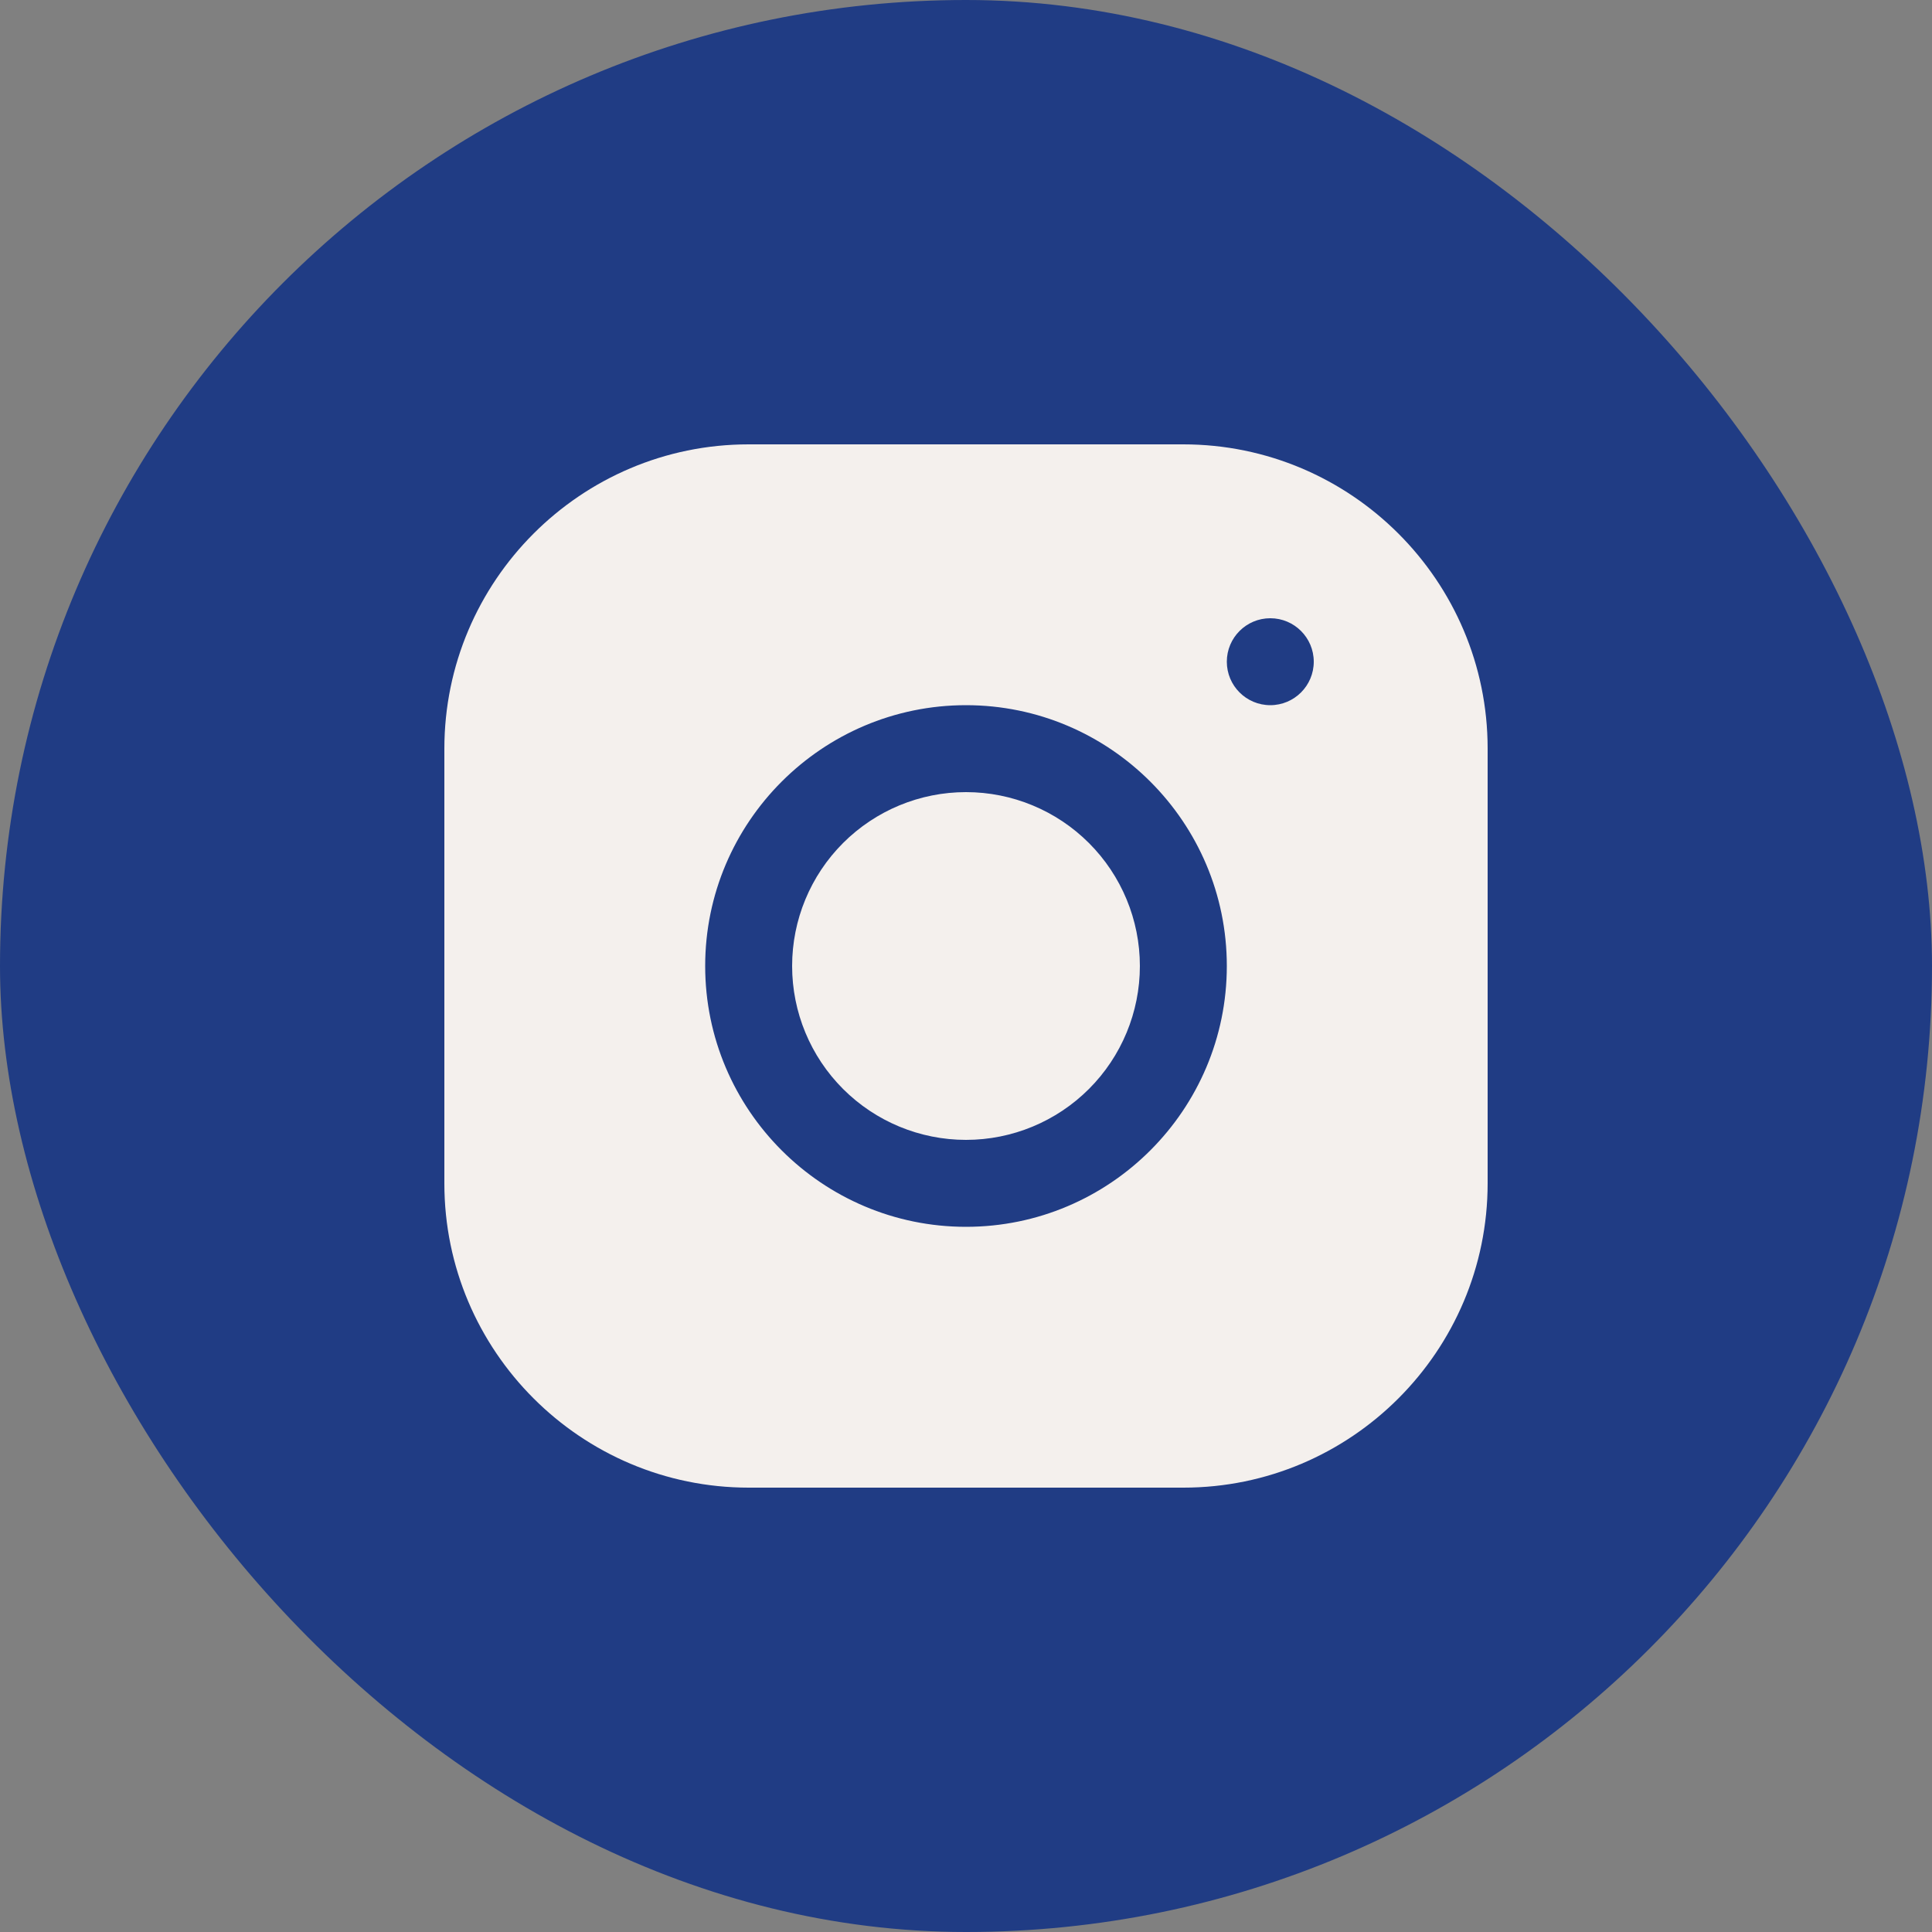
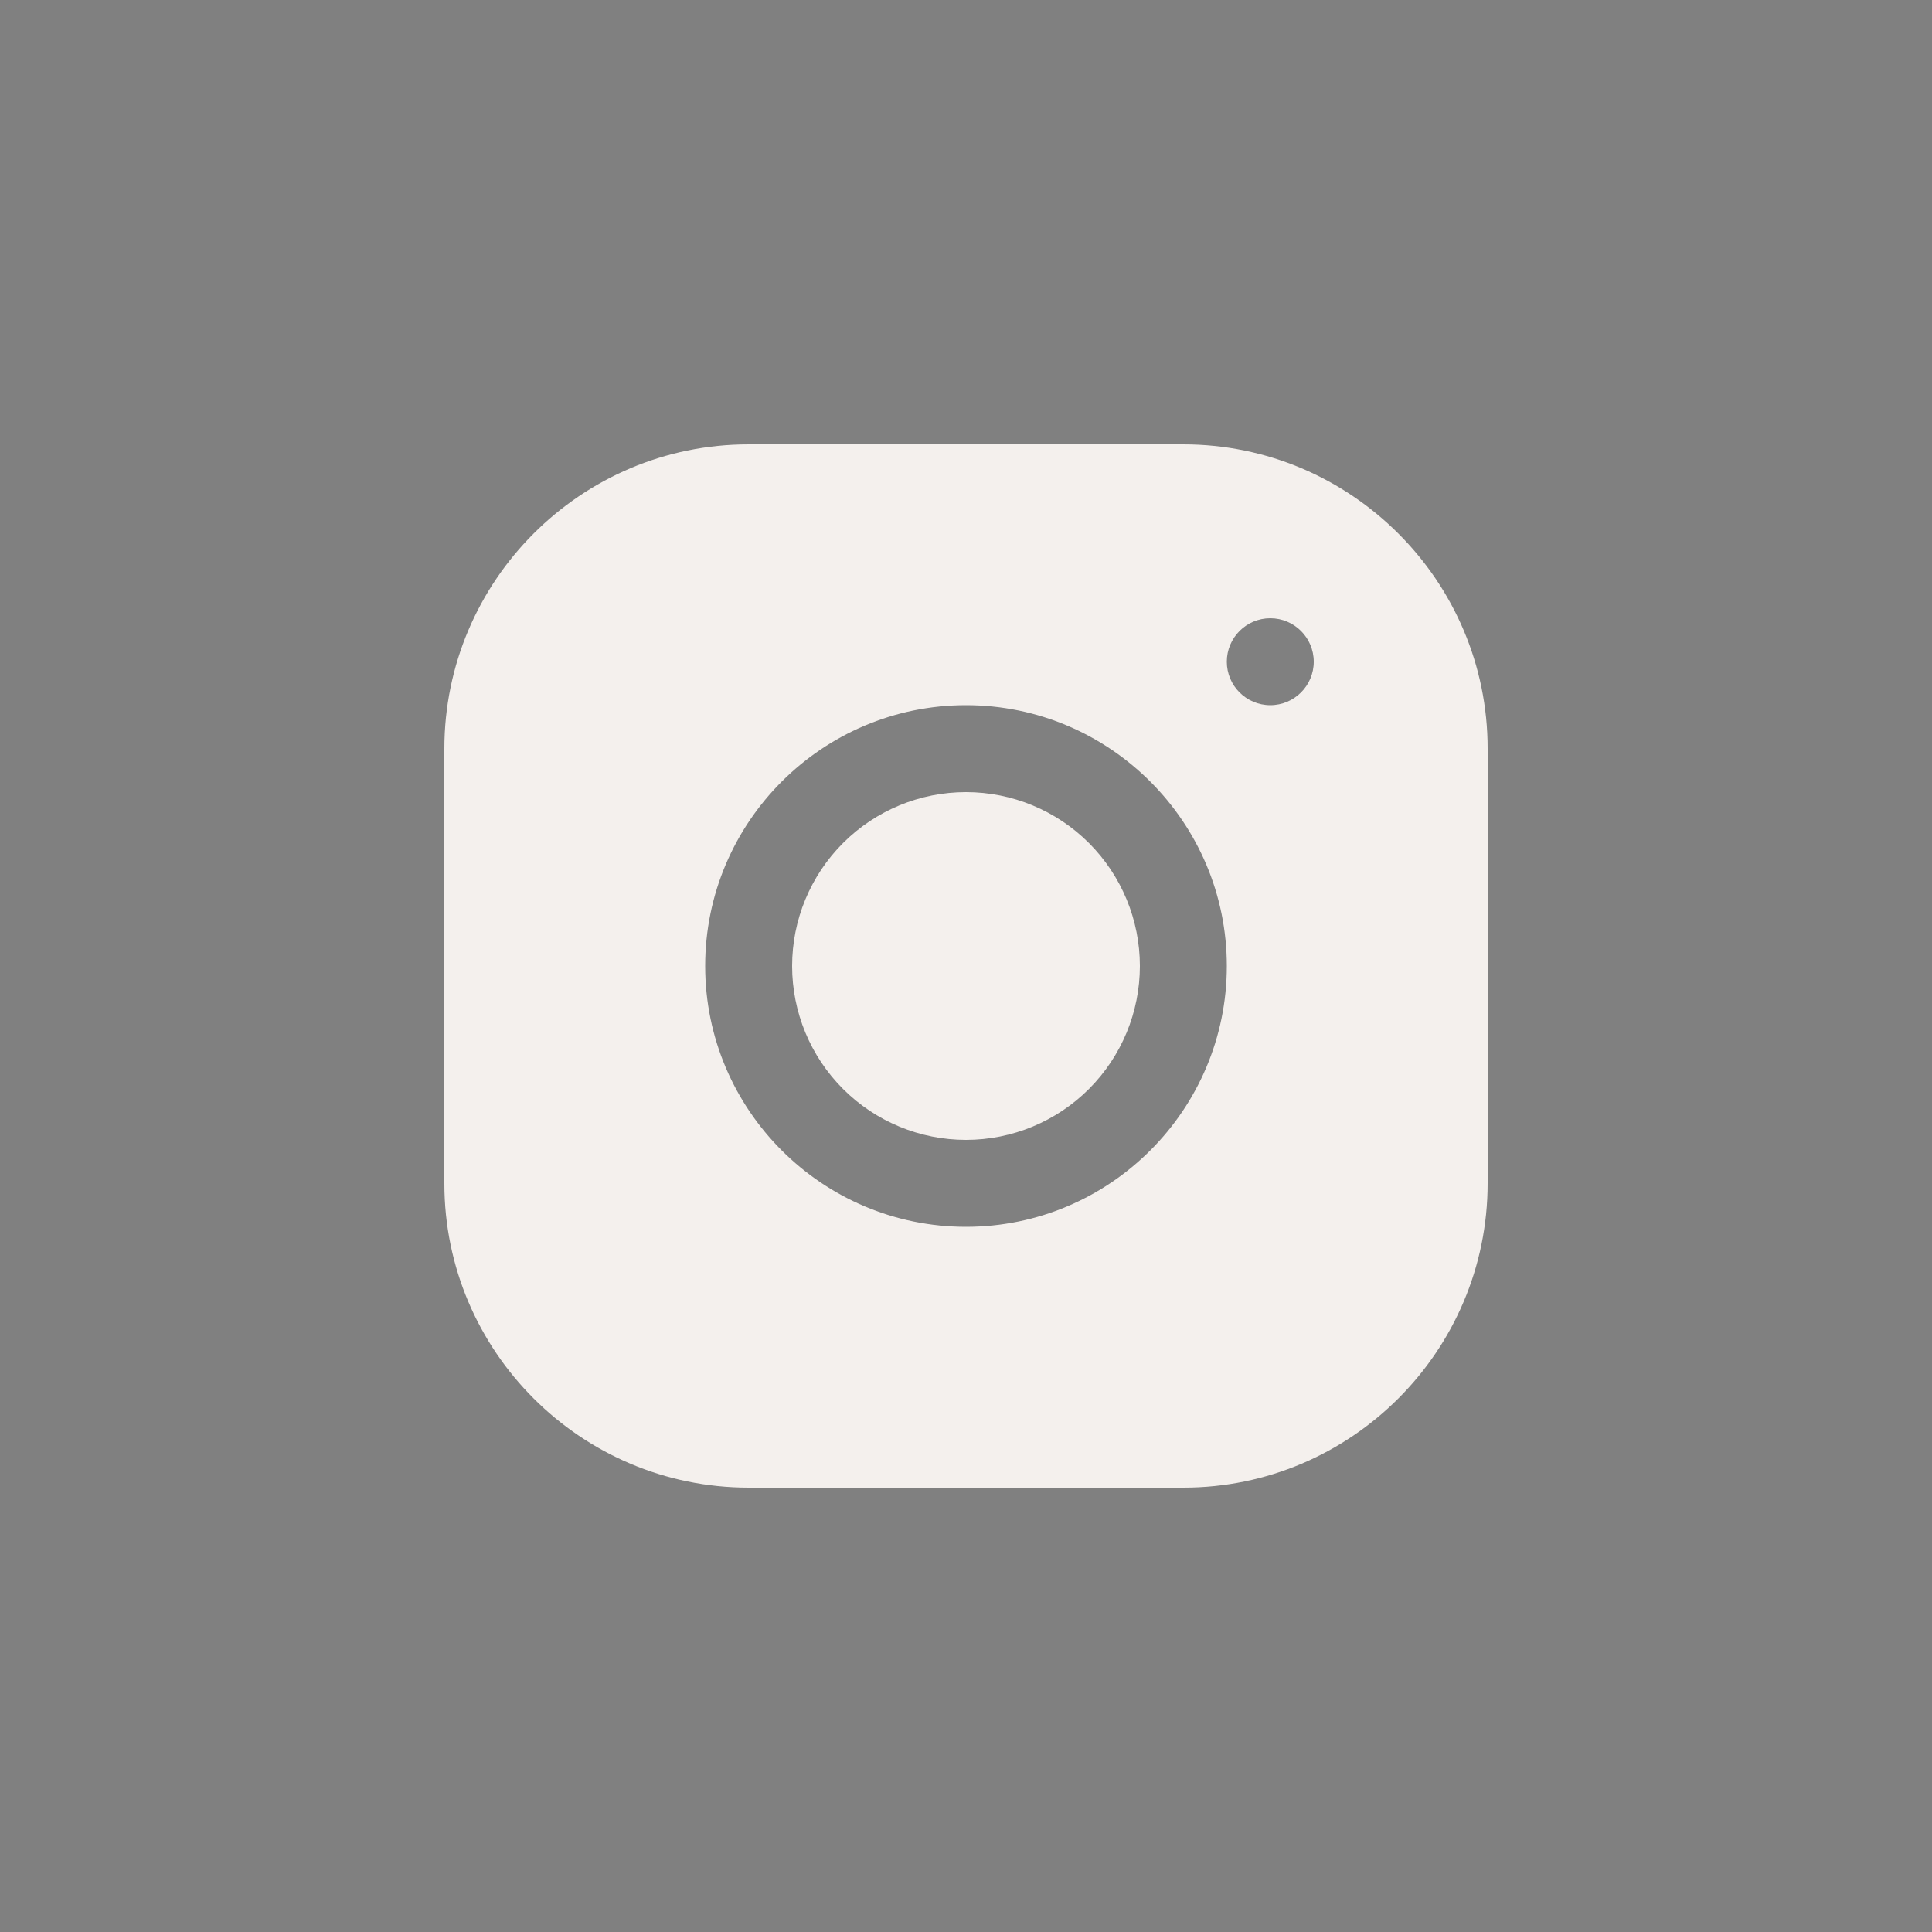
<svg xmlns="http://www.w3.org/2000/svg" width="100" height="100" viewBox="0 0 100 100" fill="none">
  <rect x="0" y="0" width="100" height="100" fill="#808080" stroke="none" />
-   <rect width="100" height="100" rx="50" fill="#203C84" />
  <path d="M38.746 23C30.063 23 23 30.069 23 38.754V61.254C23 69.937 30.069 77 38.754 77H61.254C69.937 77 77 69.931 77 61.246V38.746C77 30.063 69.931 23 61.246 23H38.746ZM65.75 32C66.992 32 68 33.008 68 34.25C68 35.492 66.992 36.5 65.75 36.5C64.508 36.5 63.5 35.492 63.5 34.25C63.5 33.008 64.508 32 65.75 32ZM50 36.5C57.445 36.5 63.5 42.555 63.5 50C63.5 57.445 57.445 63.5 50 63.5C42.555 63.5 36.5 57.445 36.5 50C36.5 42.555 42.555 36.5 50 36.5ZM50 41C47.613 41 45.324 41.948 43.636 43.636C41.948 45.324 41 47.613 41 50C41 52.387 41.948 54.676 43.636 56.364C45.324 58.052 47.613 59 50 59C52.387 59 54.676 58.052 56.364 56.364C58.052 54.676 59 52.387 59 50C59 47.613 58.052 45.324 56.364 43.636C54.676 41.948 52.387 41 50 41Z" fill="#F4F0ED" />
</svg>